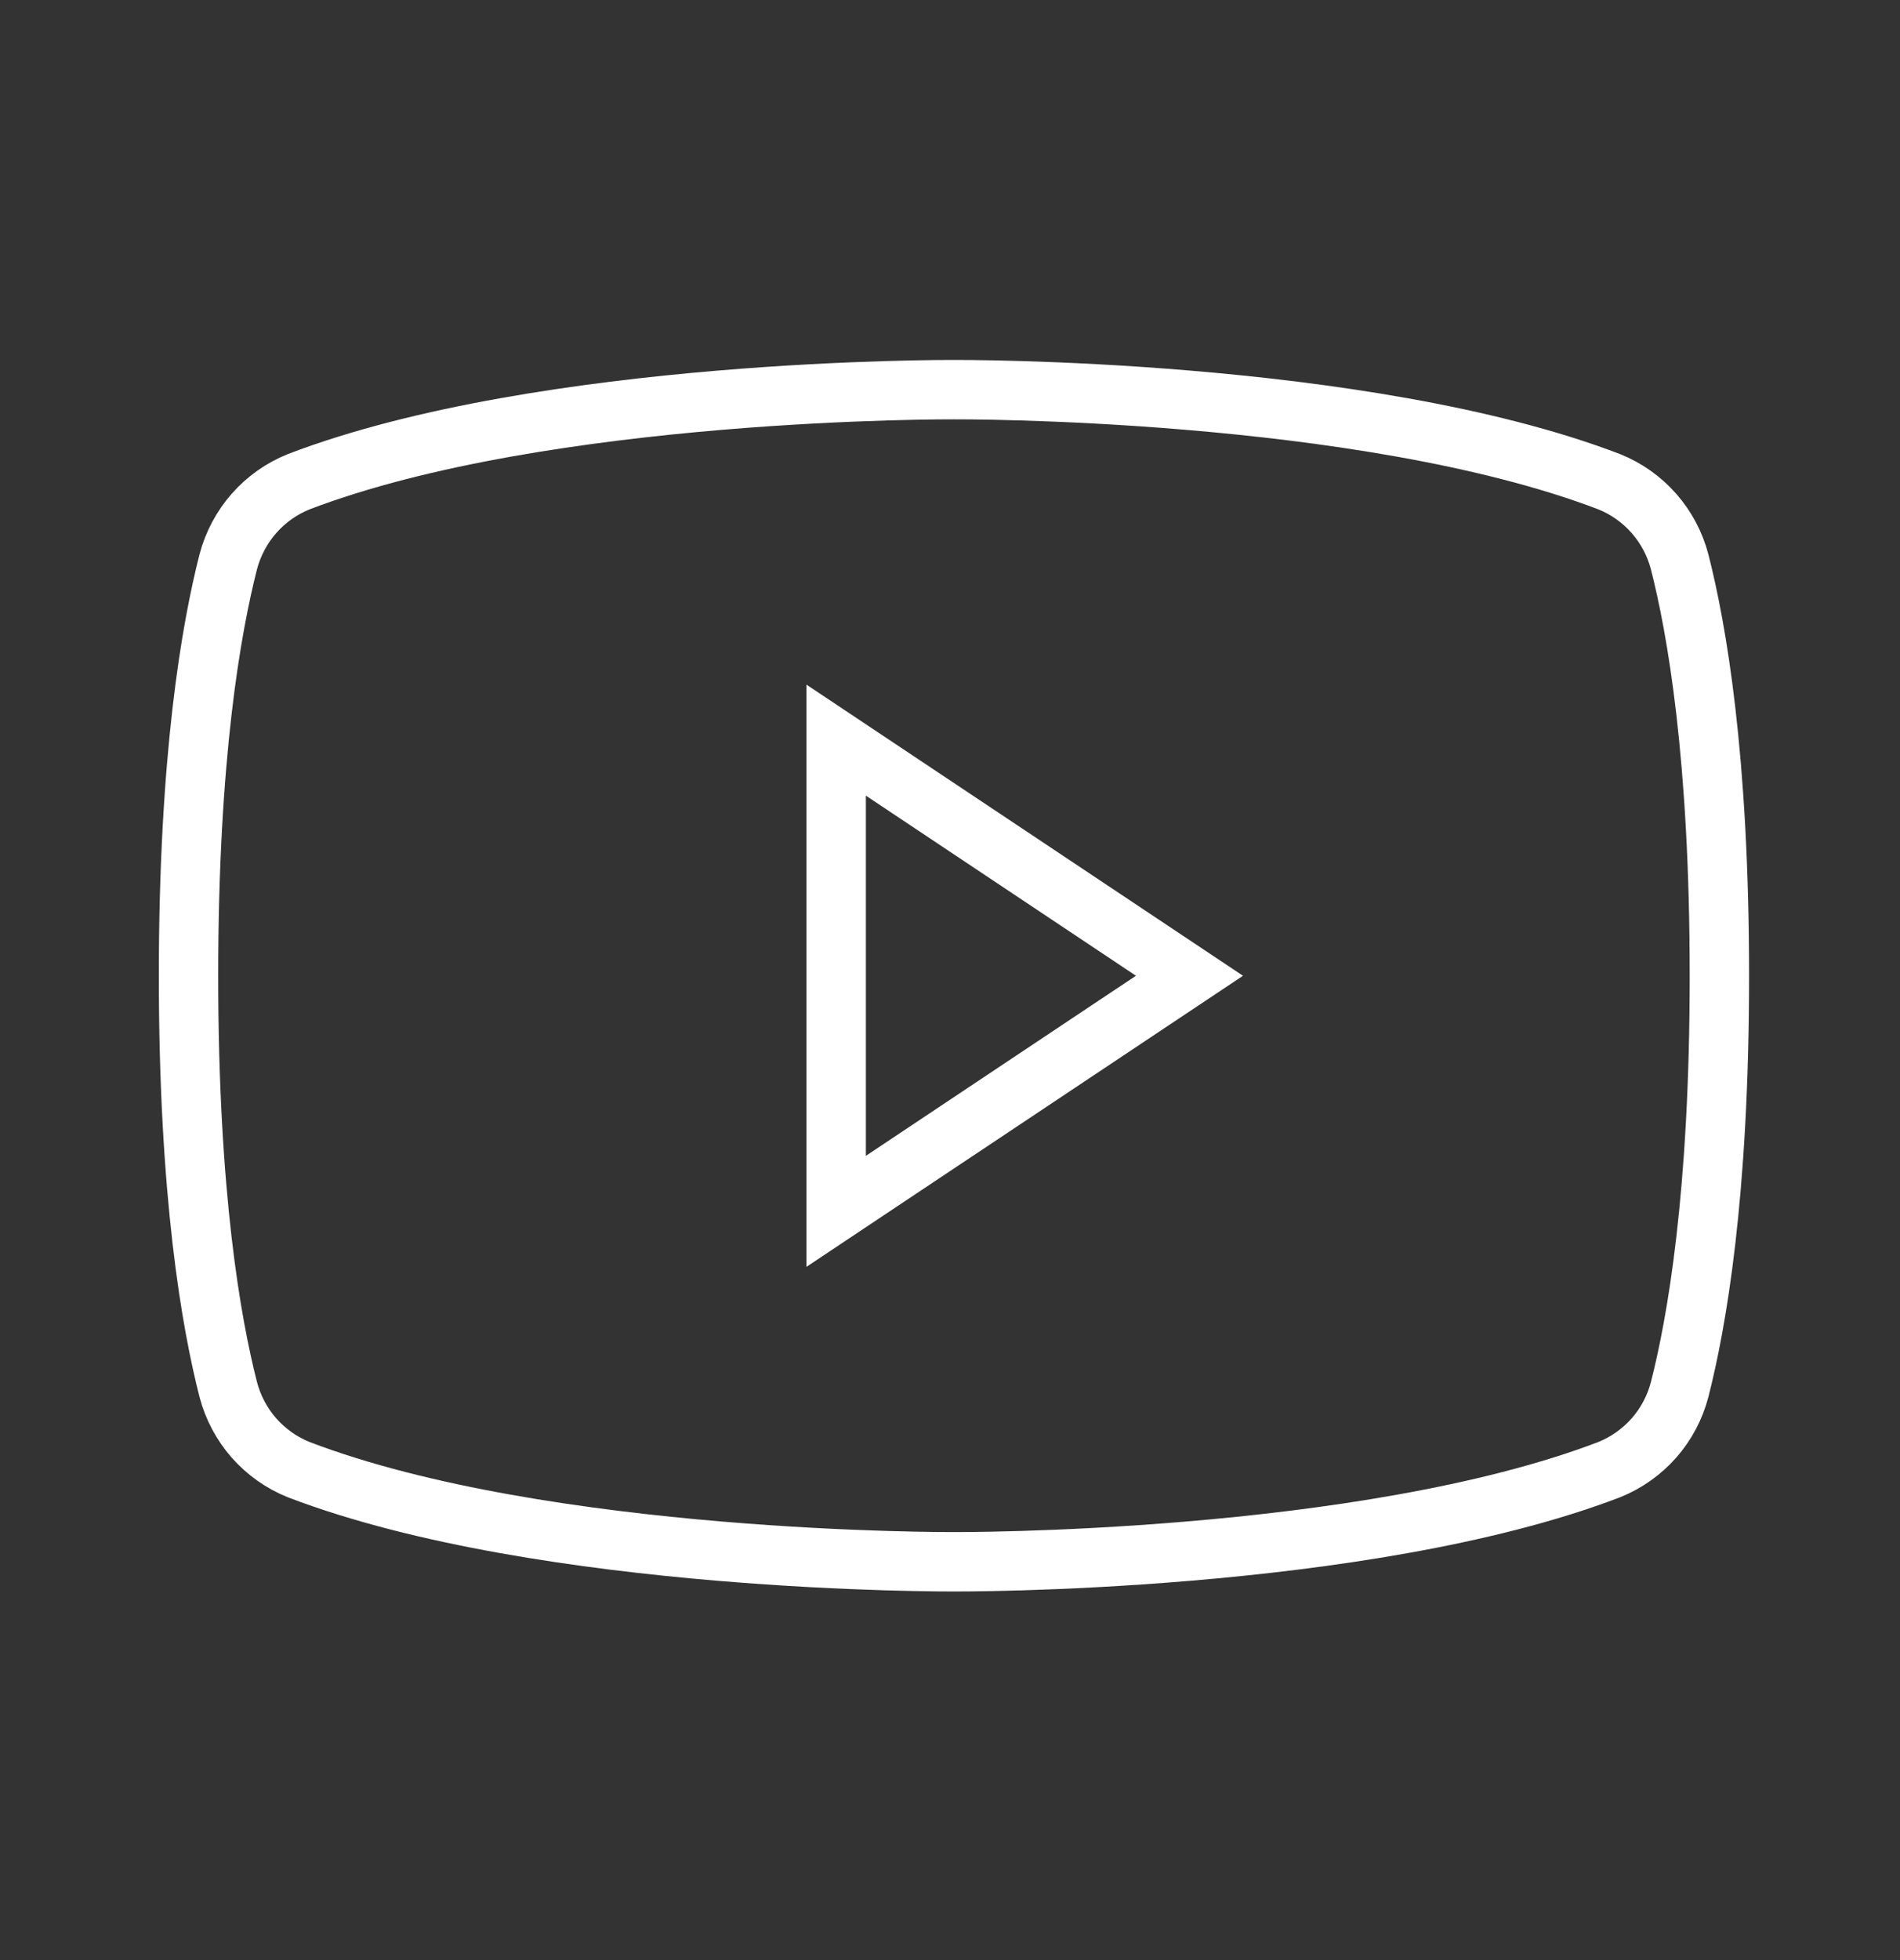
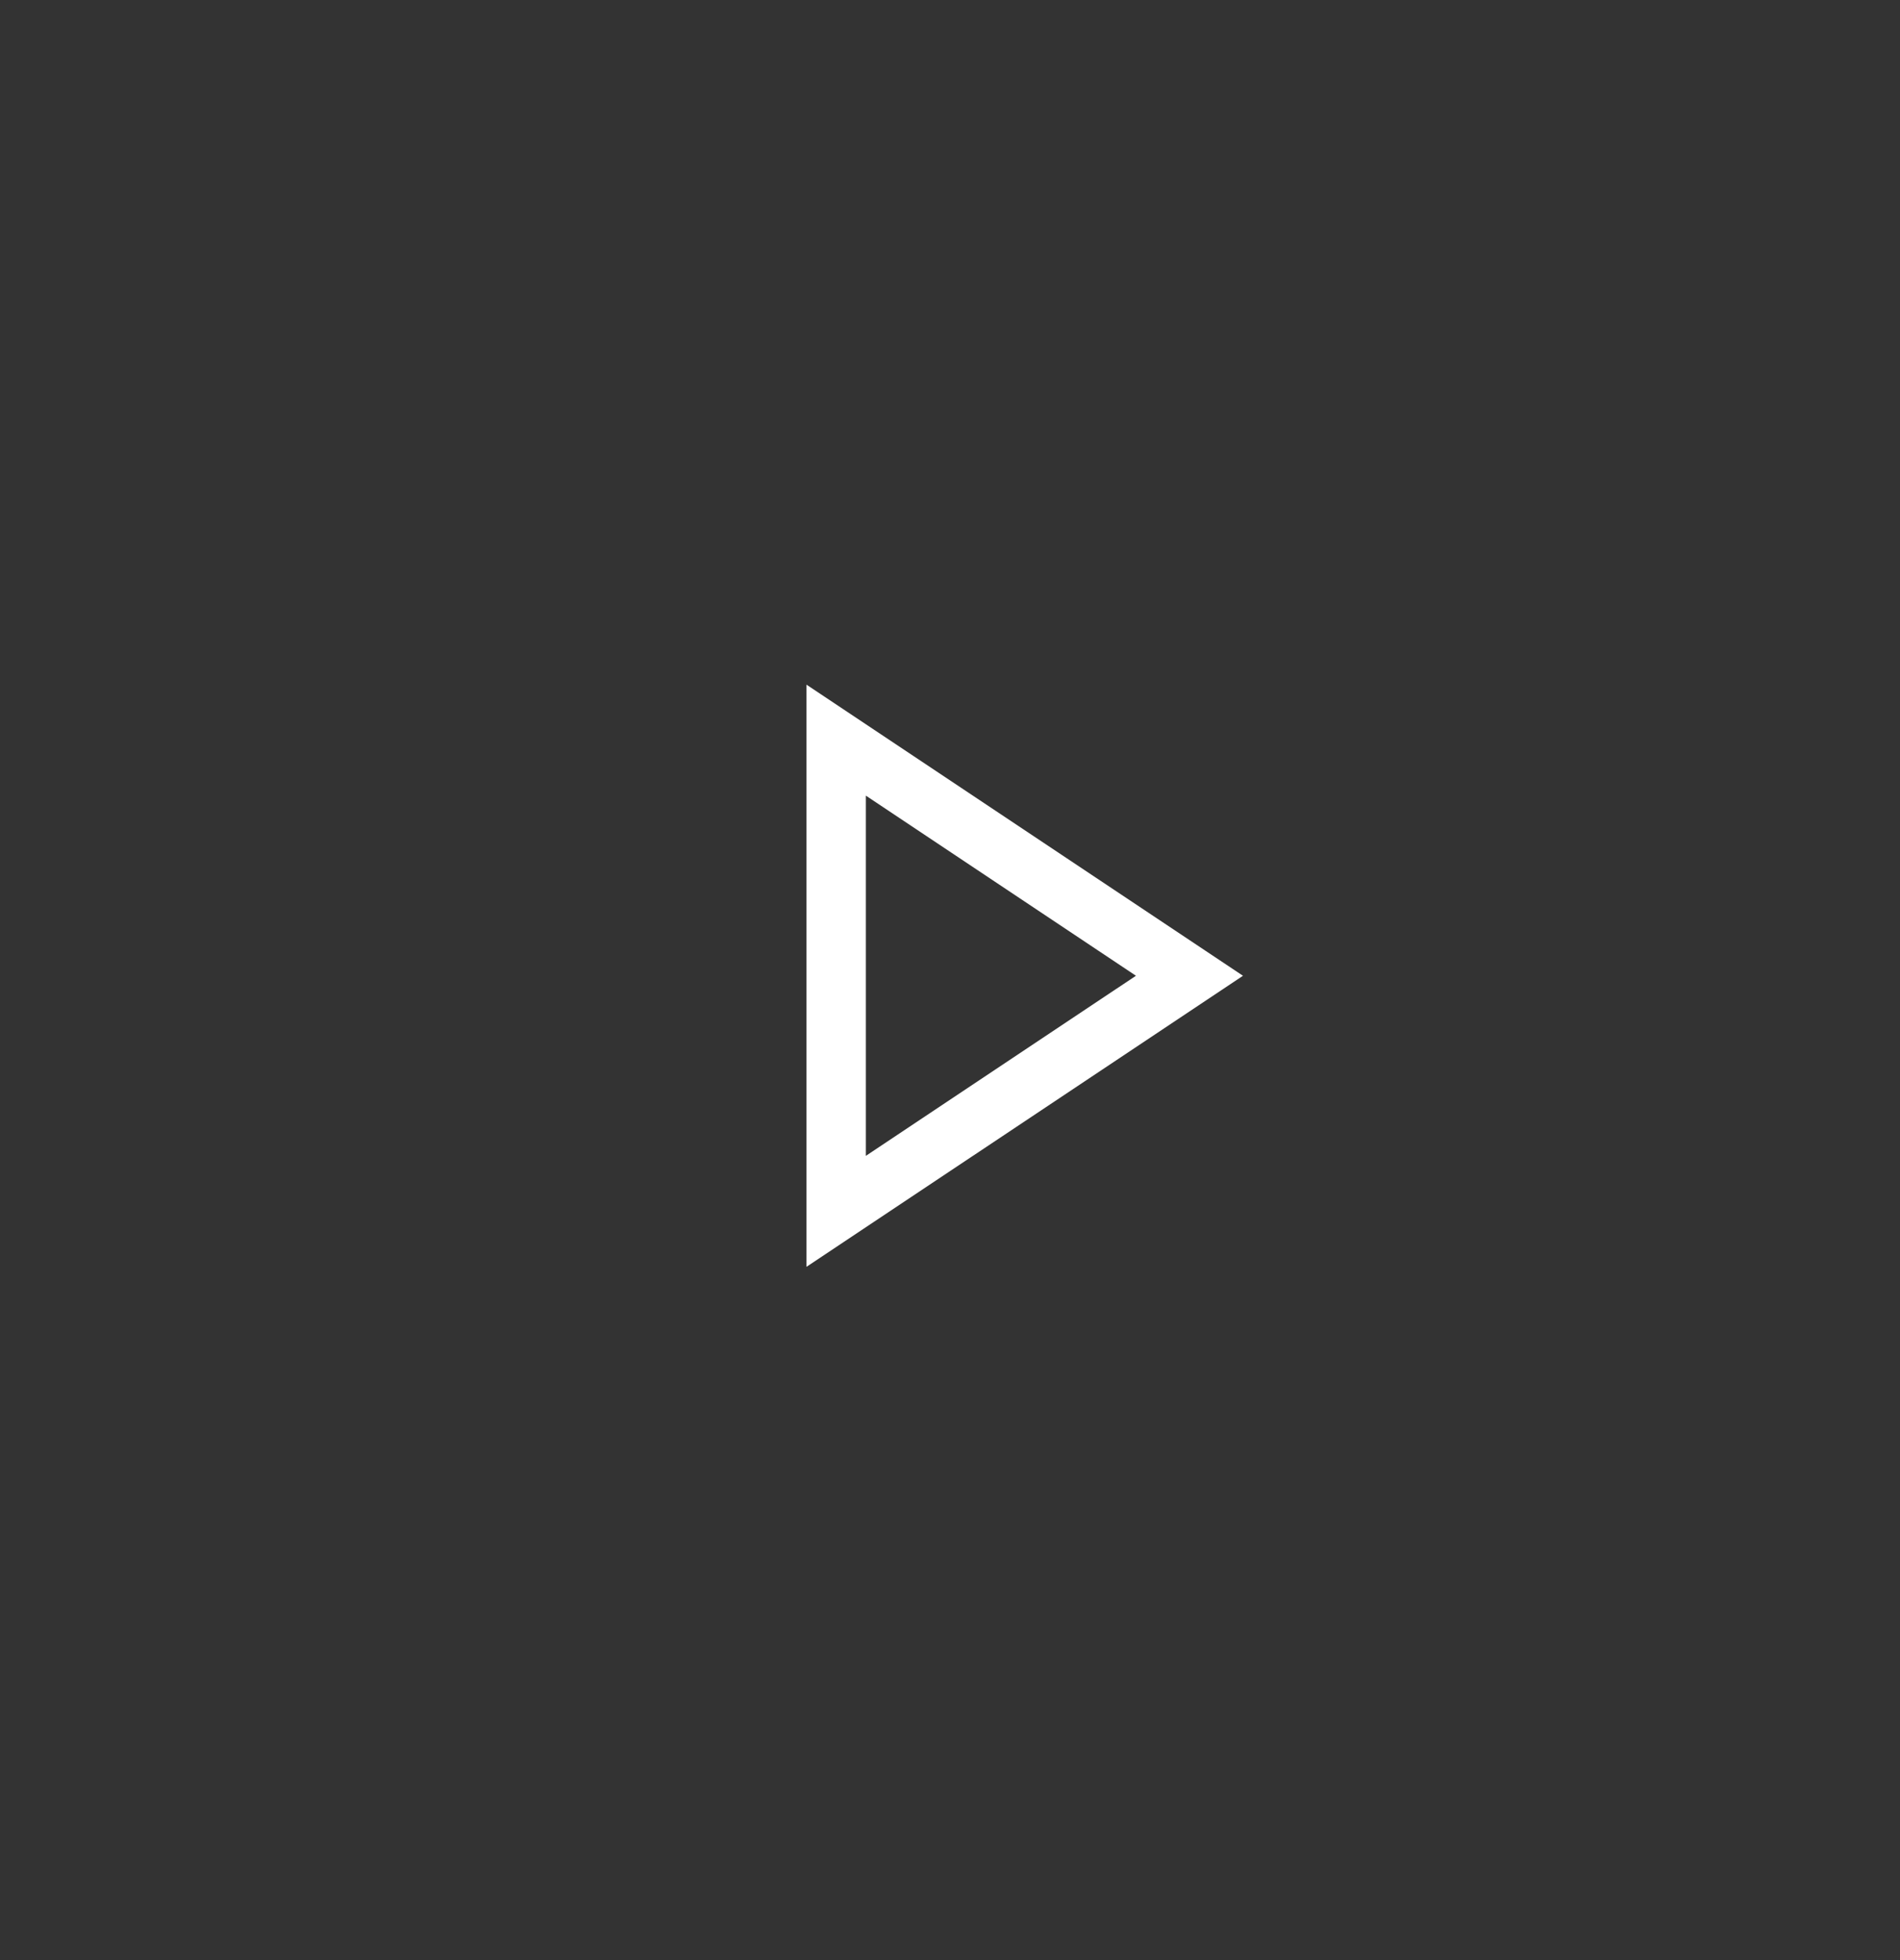
<svg xmlns="http://www.w3.org/2000/svg" width="32" height="33" viewBox="0 0 32 33" fill="none">
  <rect x="0" y="0" width="32" height="33" fill="#333333" stroke="none" />
  <path d="M20.033 16.428L14.083 12.461V20.394L20.033 16.428Z" stroke="white" strokeWidth="2.267" stroke-linecap="round" strokeLinejoin="round" />
-   <path d="M3.175 16.427C3.175 20.121 3.559 22.278 3.844 23.393C3.923 23.696 4.072 23.976 4.278 24.211C4.485 24.445 4.744 24.628 5.034 24.744C9.187 26.331 16.067 26.294 16.067 26.294C16.067 26.294 22.946 26.331 27.099 24.744C27.389 24.628 27.648 24.445 27.855 24.211C28.062 23.976 28.21 23.696 28.289 23.393C28.574 22.278 28.958 20.121 28.958 16.427C28.958 12.733 28.574 10.576 28.289 9.46C28.21 9.158 28.062 8.878 27.855 8.643C27.648 8.408 27.389 8.225 27.099 8.109C22.946 6.522 16.067 6.56 16.067 6.56C16.067 6.56 9.187 6.522 5.034 8.109C4.744 8.225 4.485 8.408 4.278 8.643C4.072 8.878 3.923 9.158 3.844 9.46C3.559 10.576 3.175 12.733 3.175 16.427Z" stroke="white" strokeWidth="2.267" stroke-linecap="round" strokeLinejoin="round" />
</svg>